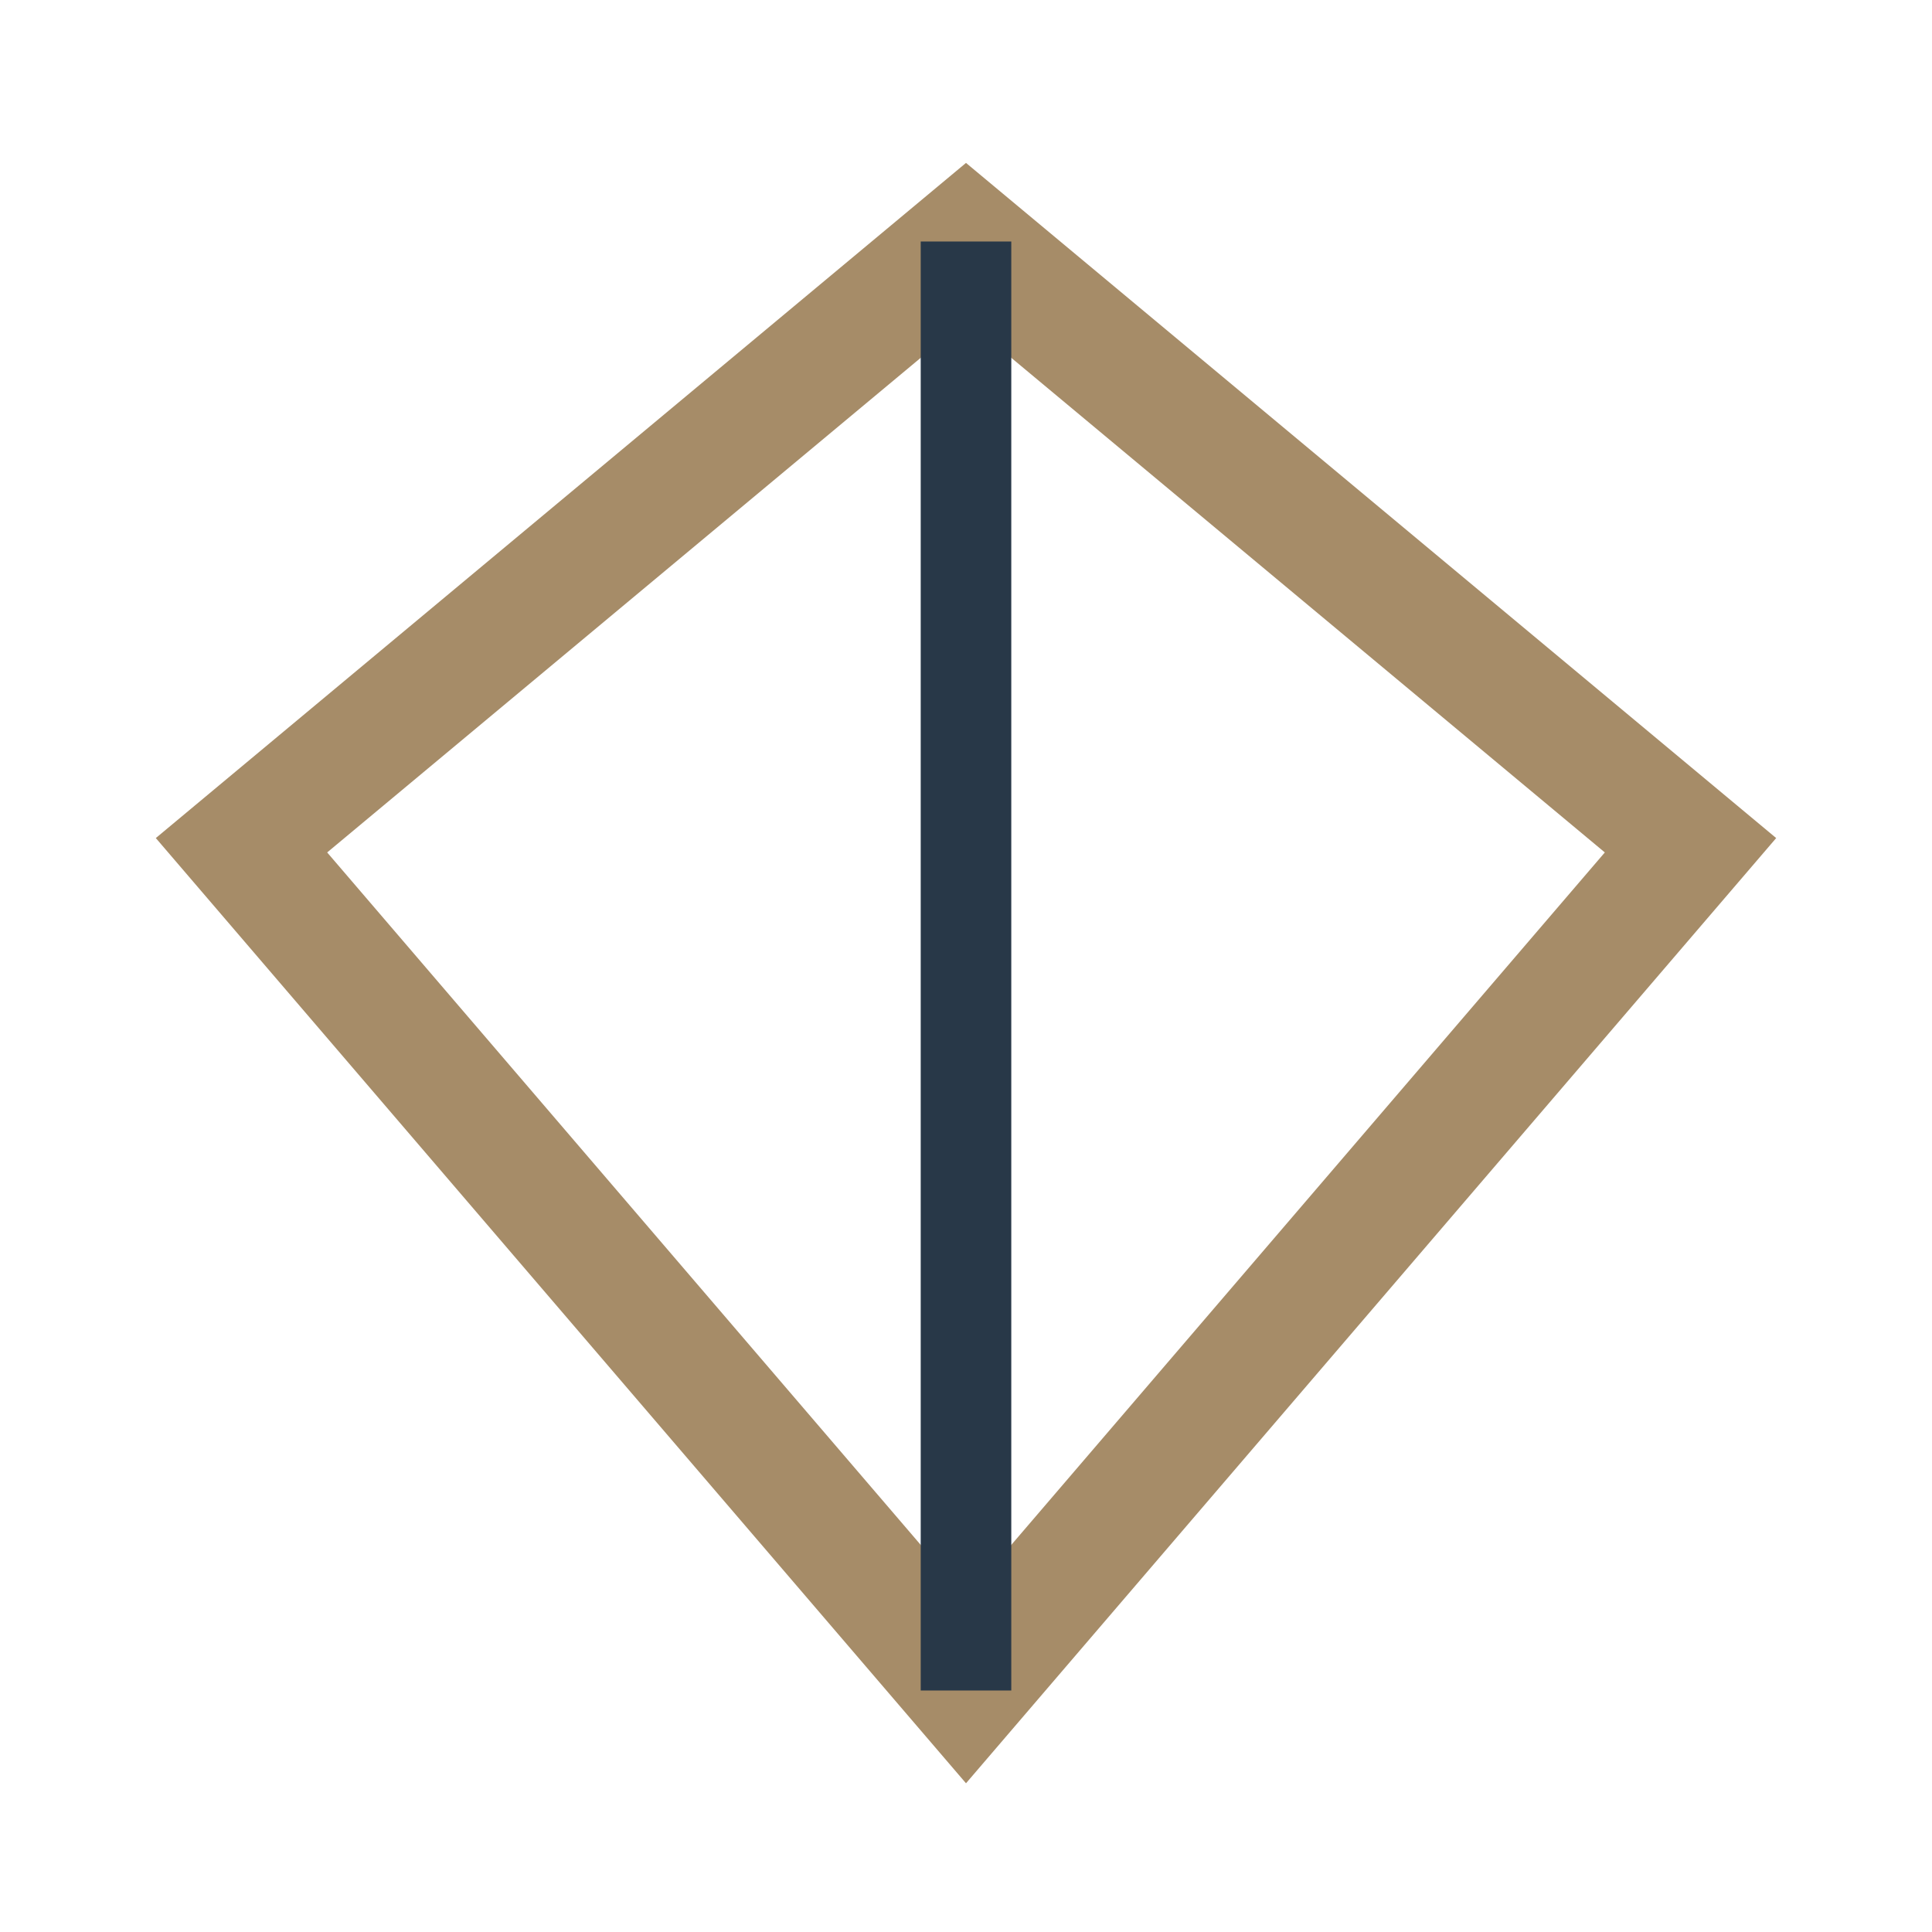
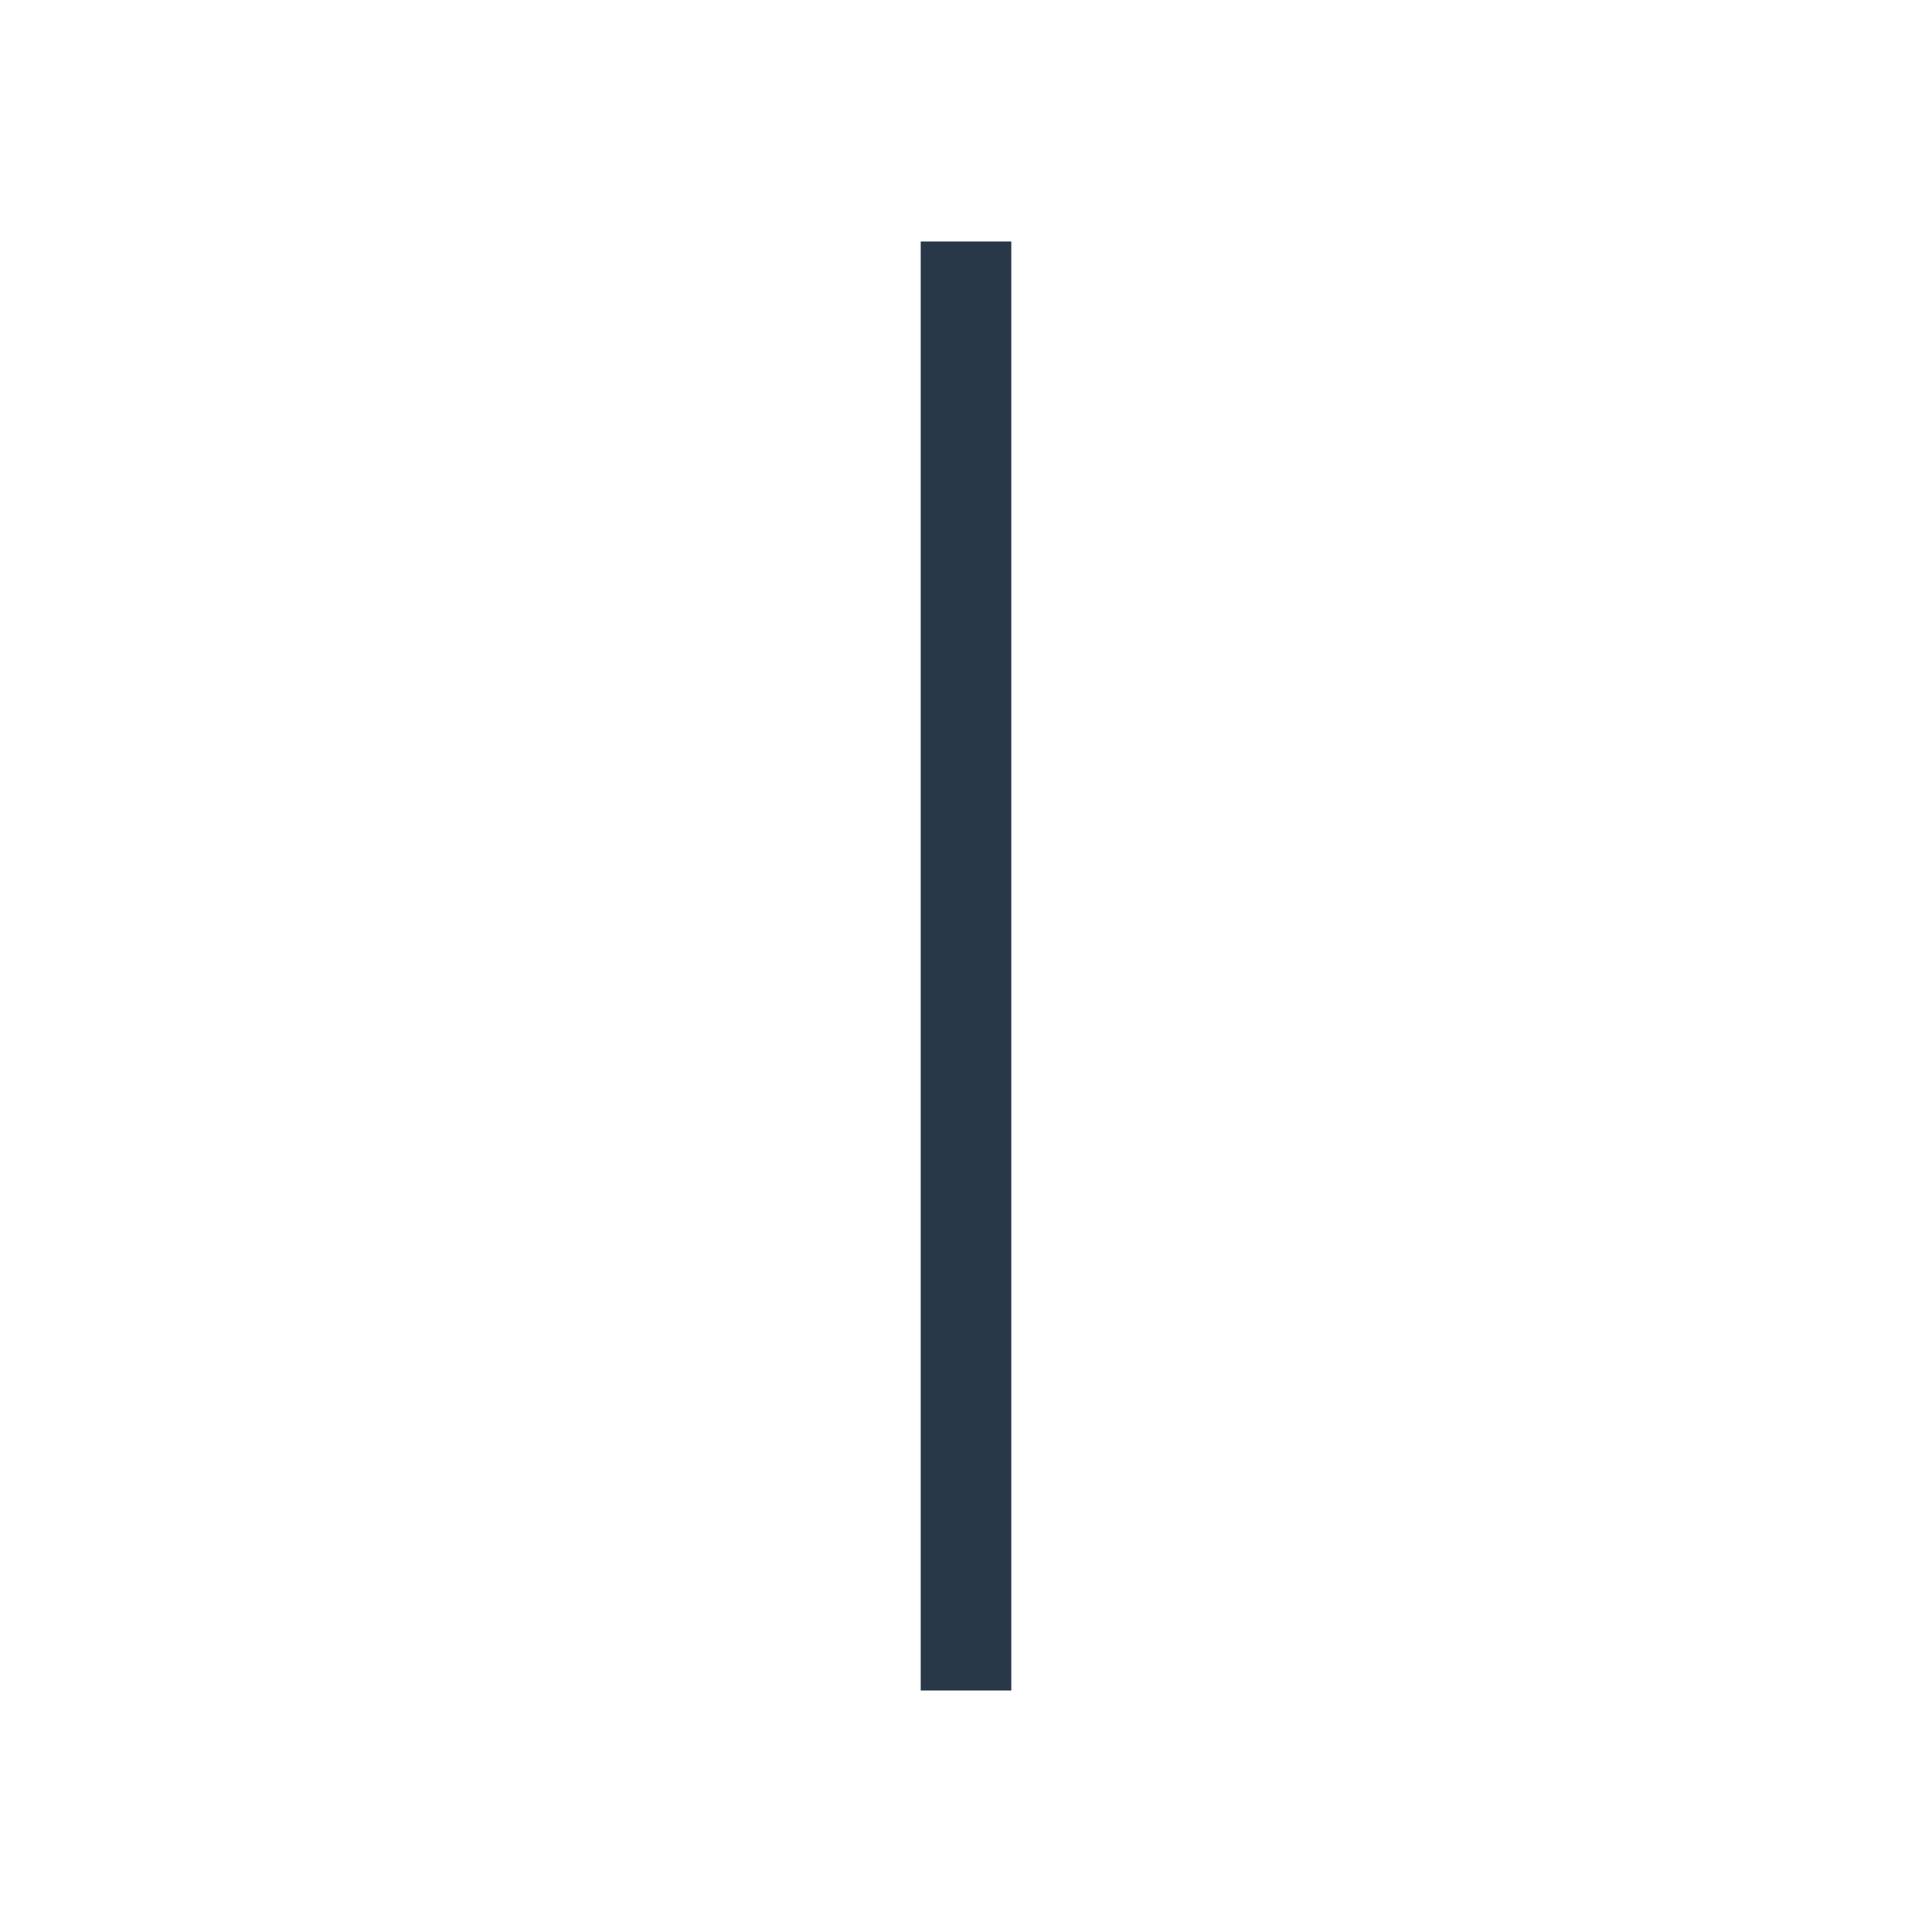
<svg xmlns="http://www.w3.org/2000/svg" width="32" height="32" viewBox="0 0 32 32">
-   <polygon points="16,4 4,14 16,28 28,14" fill="none" stroke="#A68C68" stroke-width="2" />
  <line x1="16" y1="4" x2="16" y2="28" stroke="#283848" stroke-width="1.5" />
</svg>